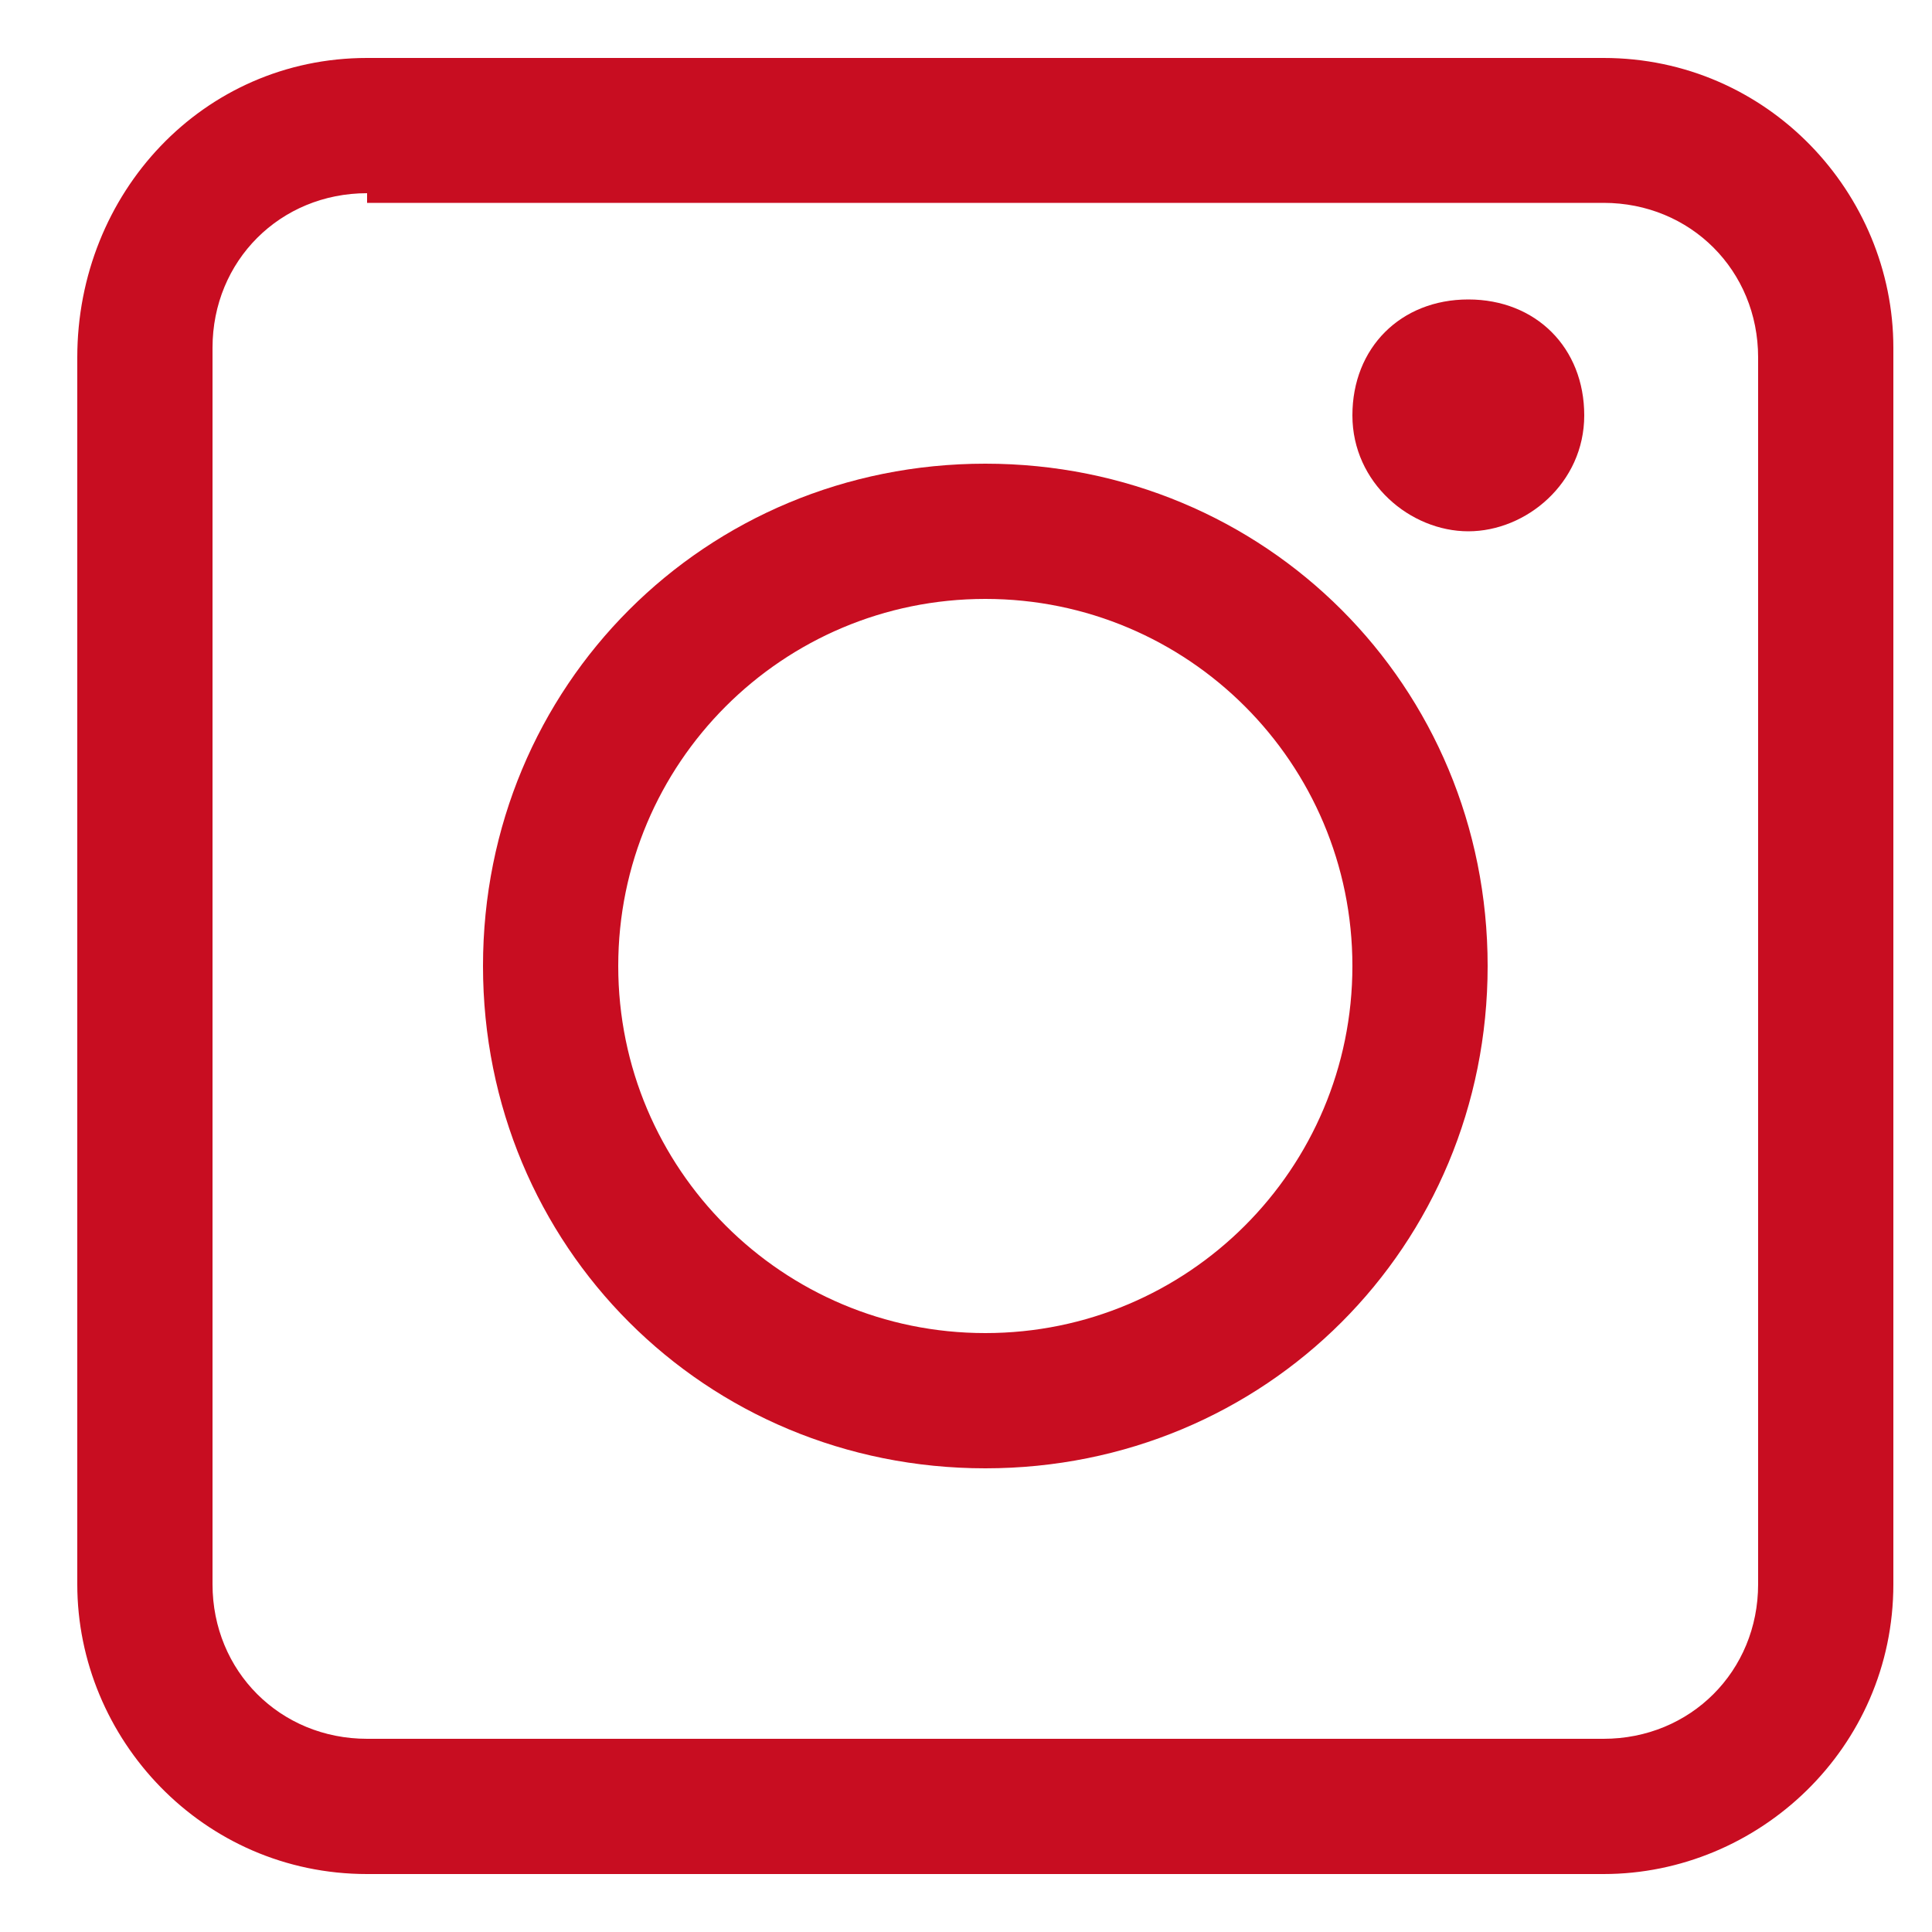
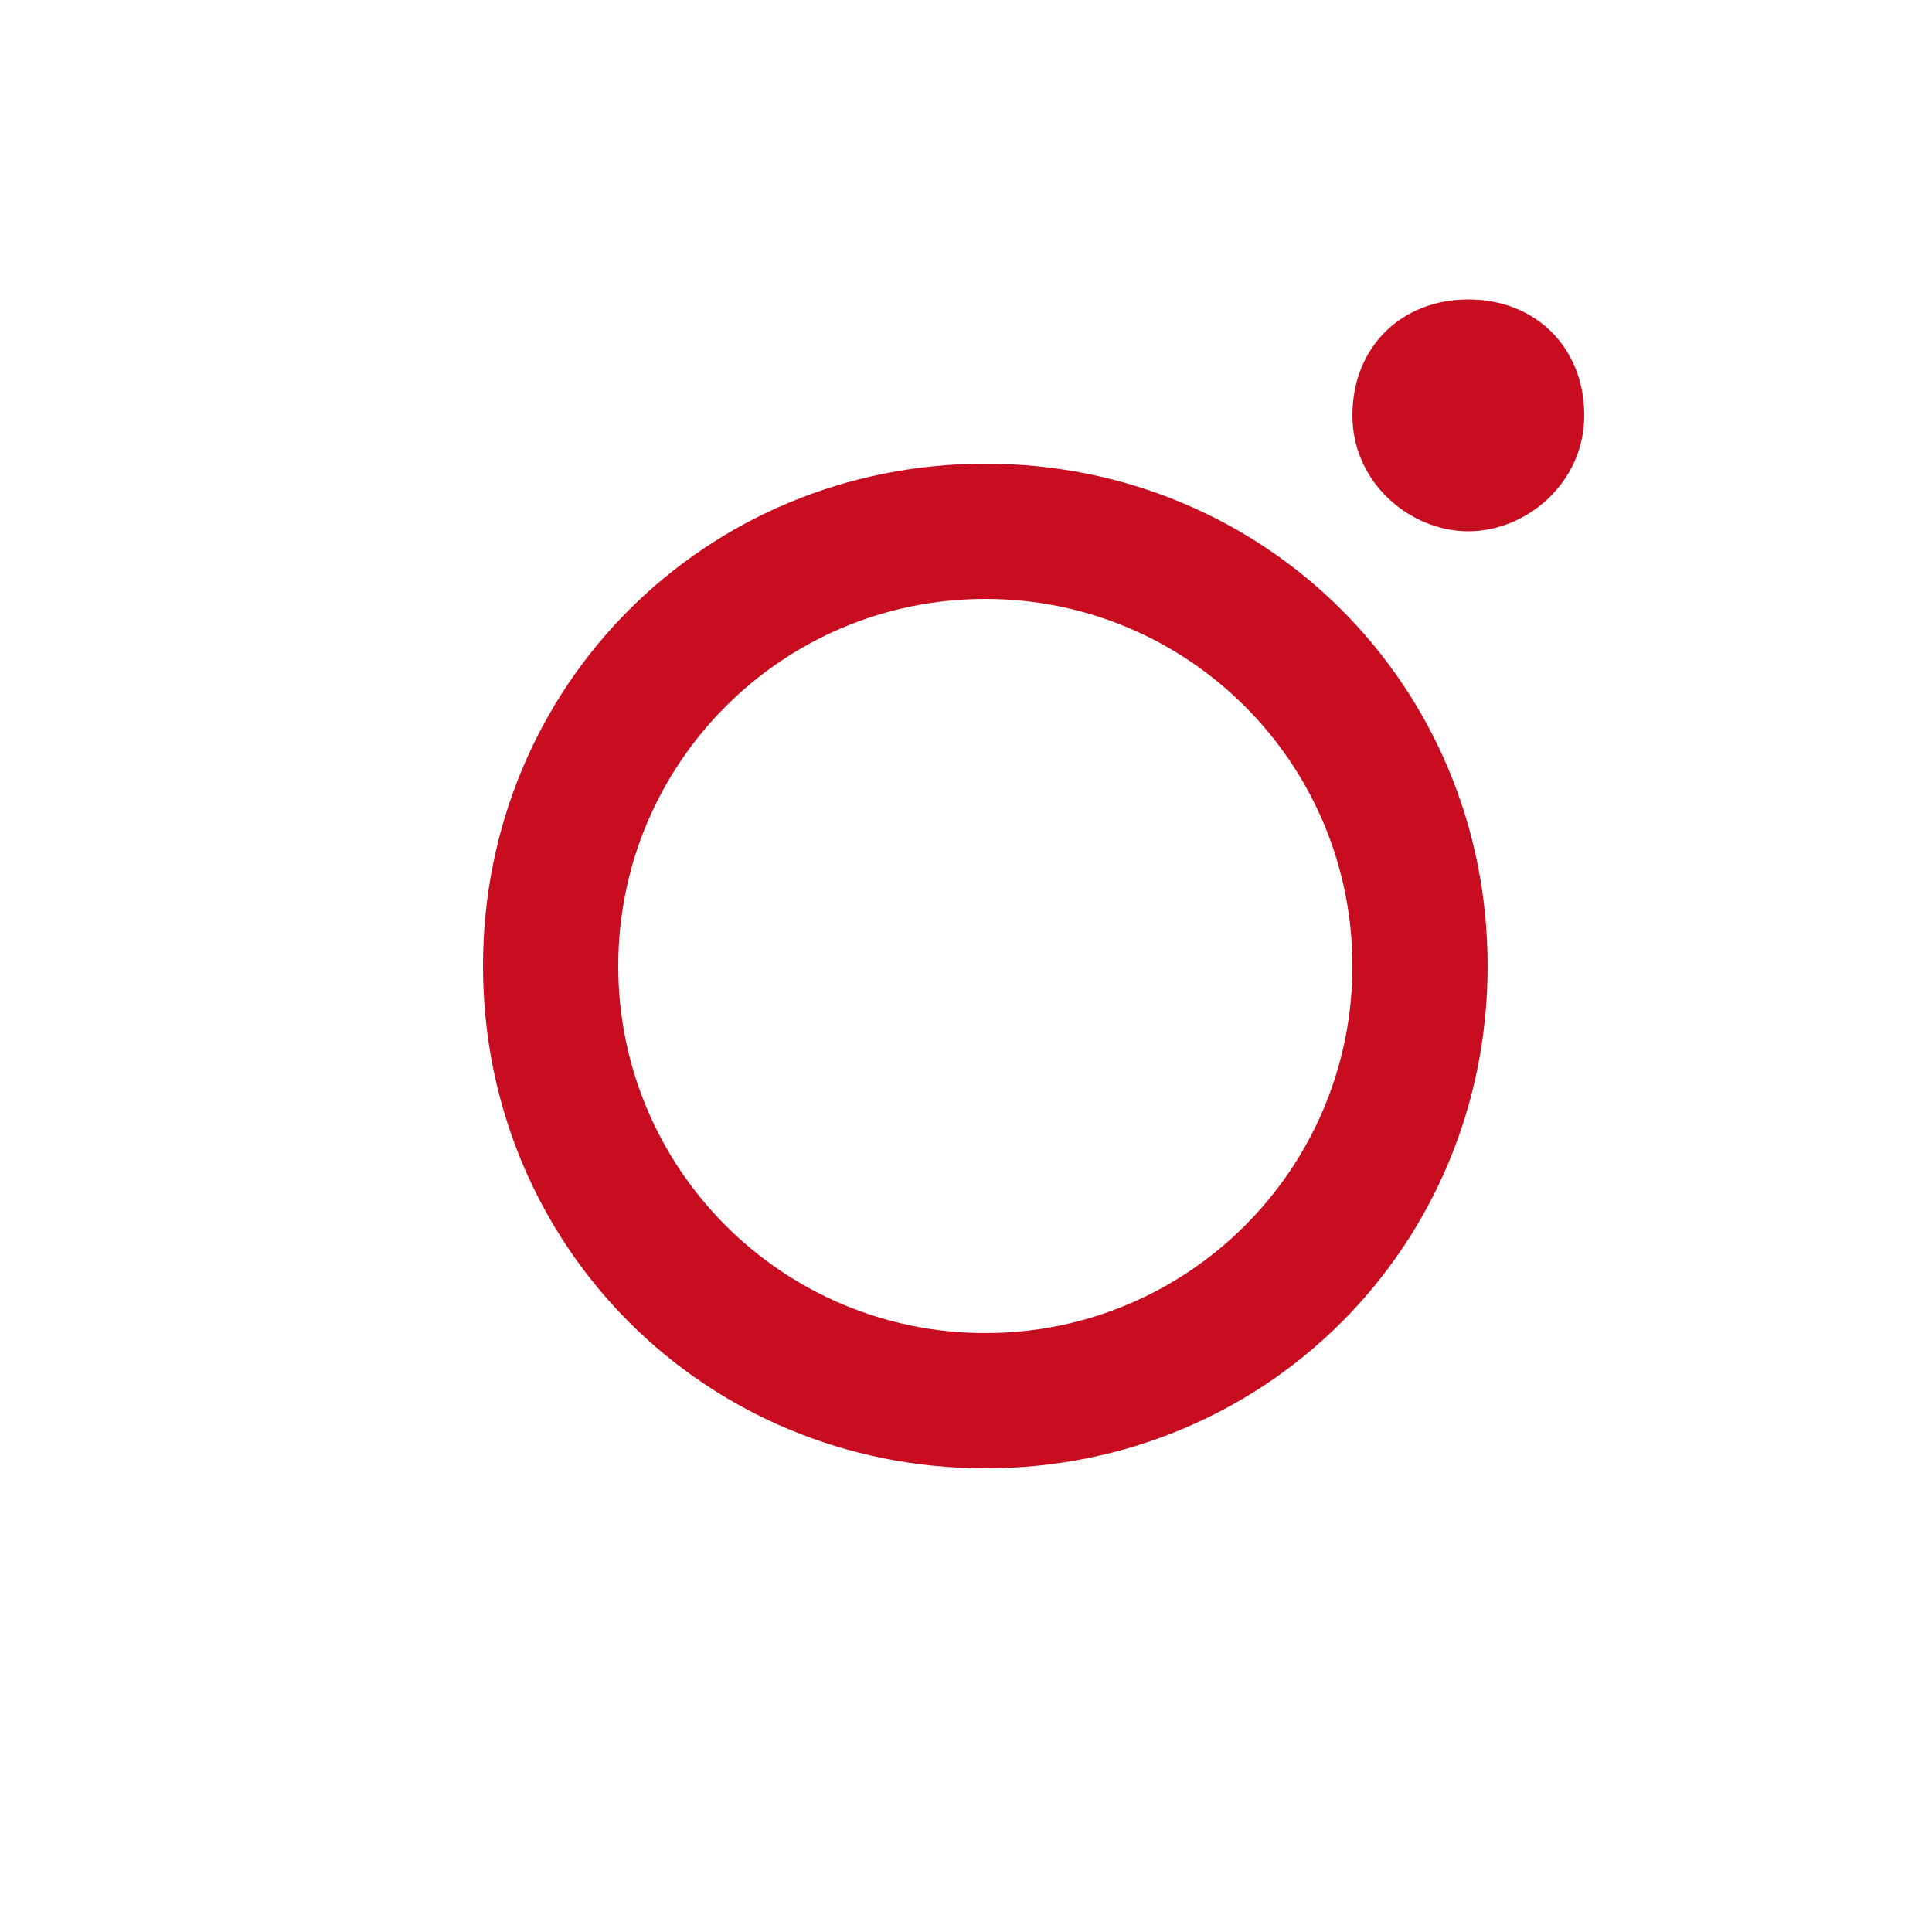
<svg xmlns="http://www.w3.org/2000/svg" id="Ebene_1" version="1.1" viewBox="0 0 20 20">
  <defs>
    <style>
      .st0 {
        fill: #c80d21;
      }
    </style>
  </defs>
-   <path class="st0" d="M3.8,19.4c-1.7,0-3-1.4-3-3V3.7C.8,2,2.1.6,3.8.6h12.8c1.7,0,3,1.4,3,3v12.8c0,1.7-1.4,3-3,3H3.8ZM3.8,2c-.9,0-1.6.7-1.6,1.6v12.8c0,.9.7,1.6,1.6,1.6h12.8c.9,0,1.6-.7,1.6-1.6V3.7c0-.9-.7-1.6-1.6-1.6H3.8Z" />
-   <path class="st0" d="M15.2,5.5c-.6,0-1.2-.5-1.2-1.2s.5-1.2,1.2-1.2,1.2.5,1.2,1.2-.6,1.2-1.2,1.2Z" />
+   <path class="st0" d="M15.2,5.5c-.6,0-1.2-.5-1.2-1.2s.5-1.2,1.2-1.2,1.2.5,1.2,1.2-.6,1.2-1.2,1.2" />
  <path class="st0" d="M10.2,15.2c-2.9,0-5.2-2.3-5.2-5.2s2.3-5.2,5.2-5.2,5.2,2.3,5.2,5.2-2.3,5.2-5.2,5.2ZM10.2,6.2c-2.1,0-3.8,1.7-3.8,3.8s1.7,3.8,3.8,3.8,3.8-1.7,3.8-3.8-1.7-3.8-3.8-3.8Z" />
</svg>